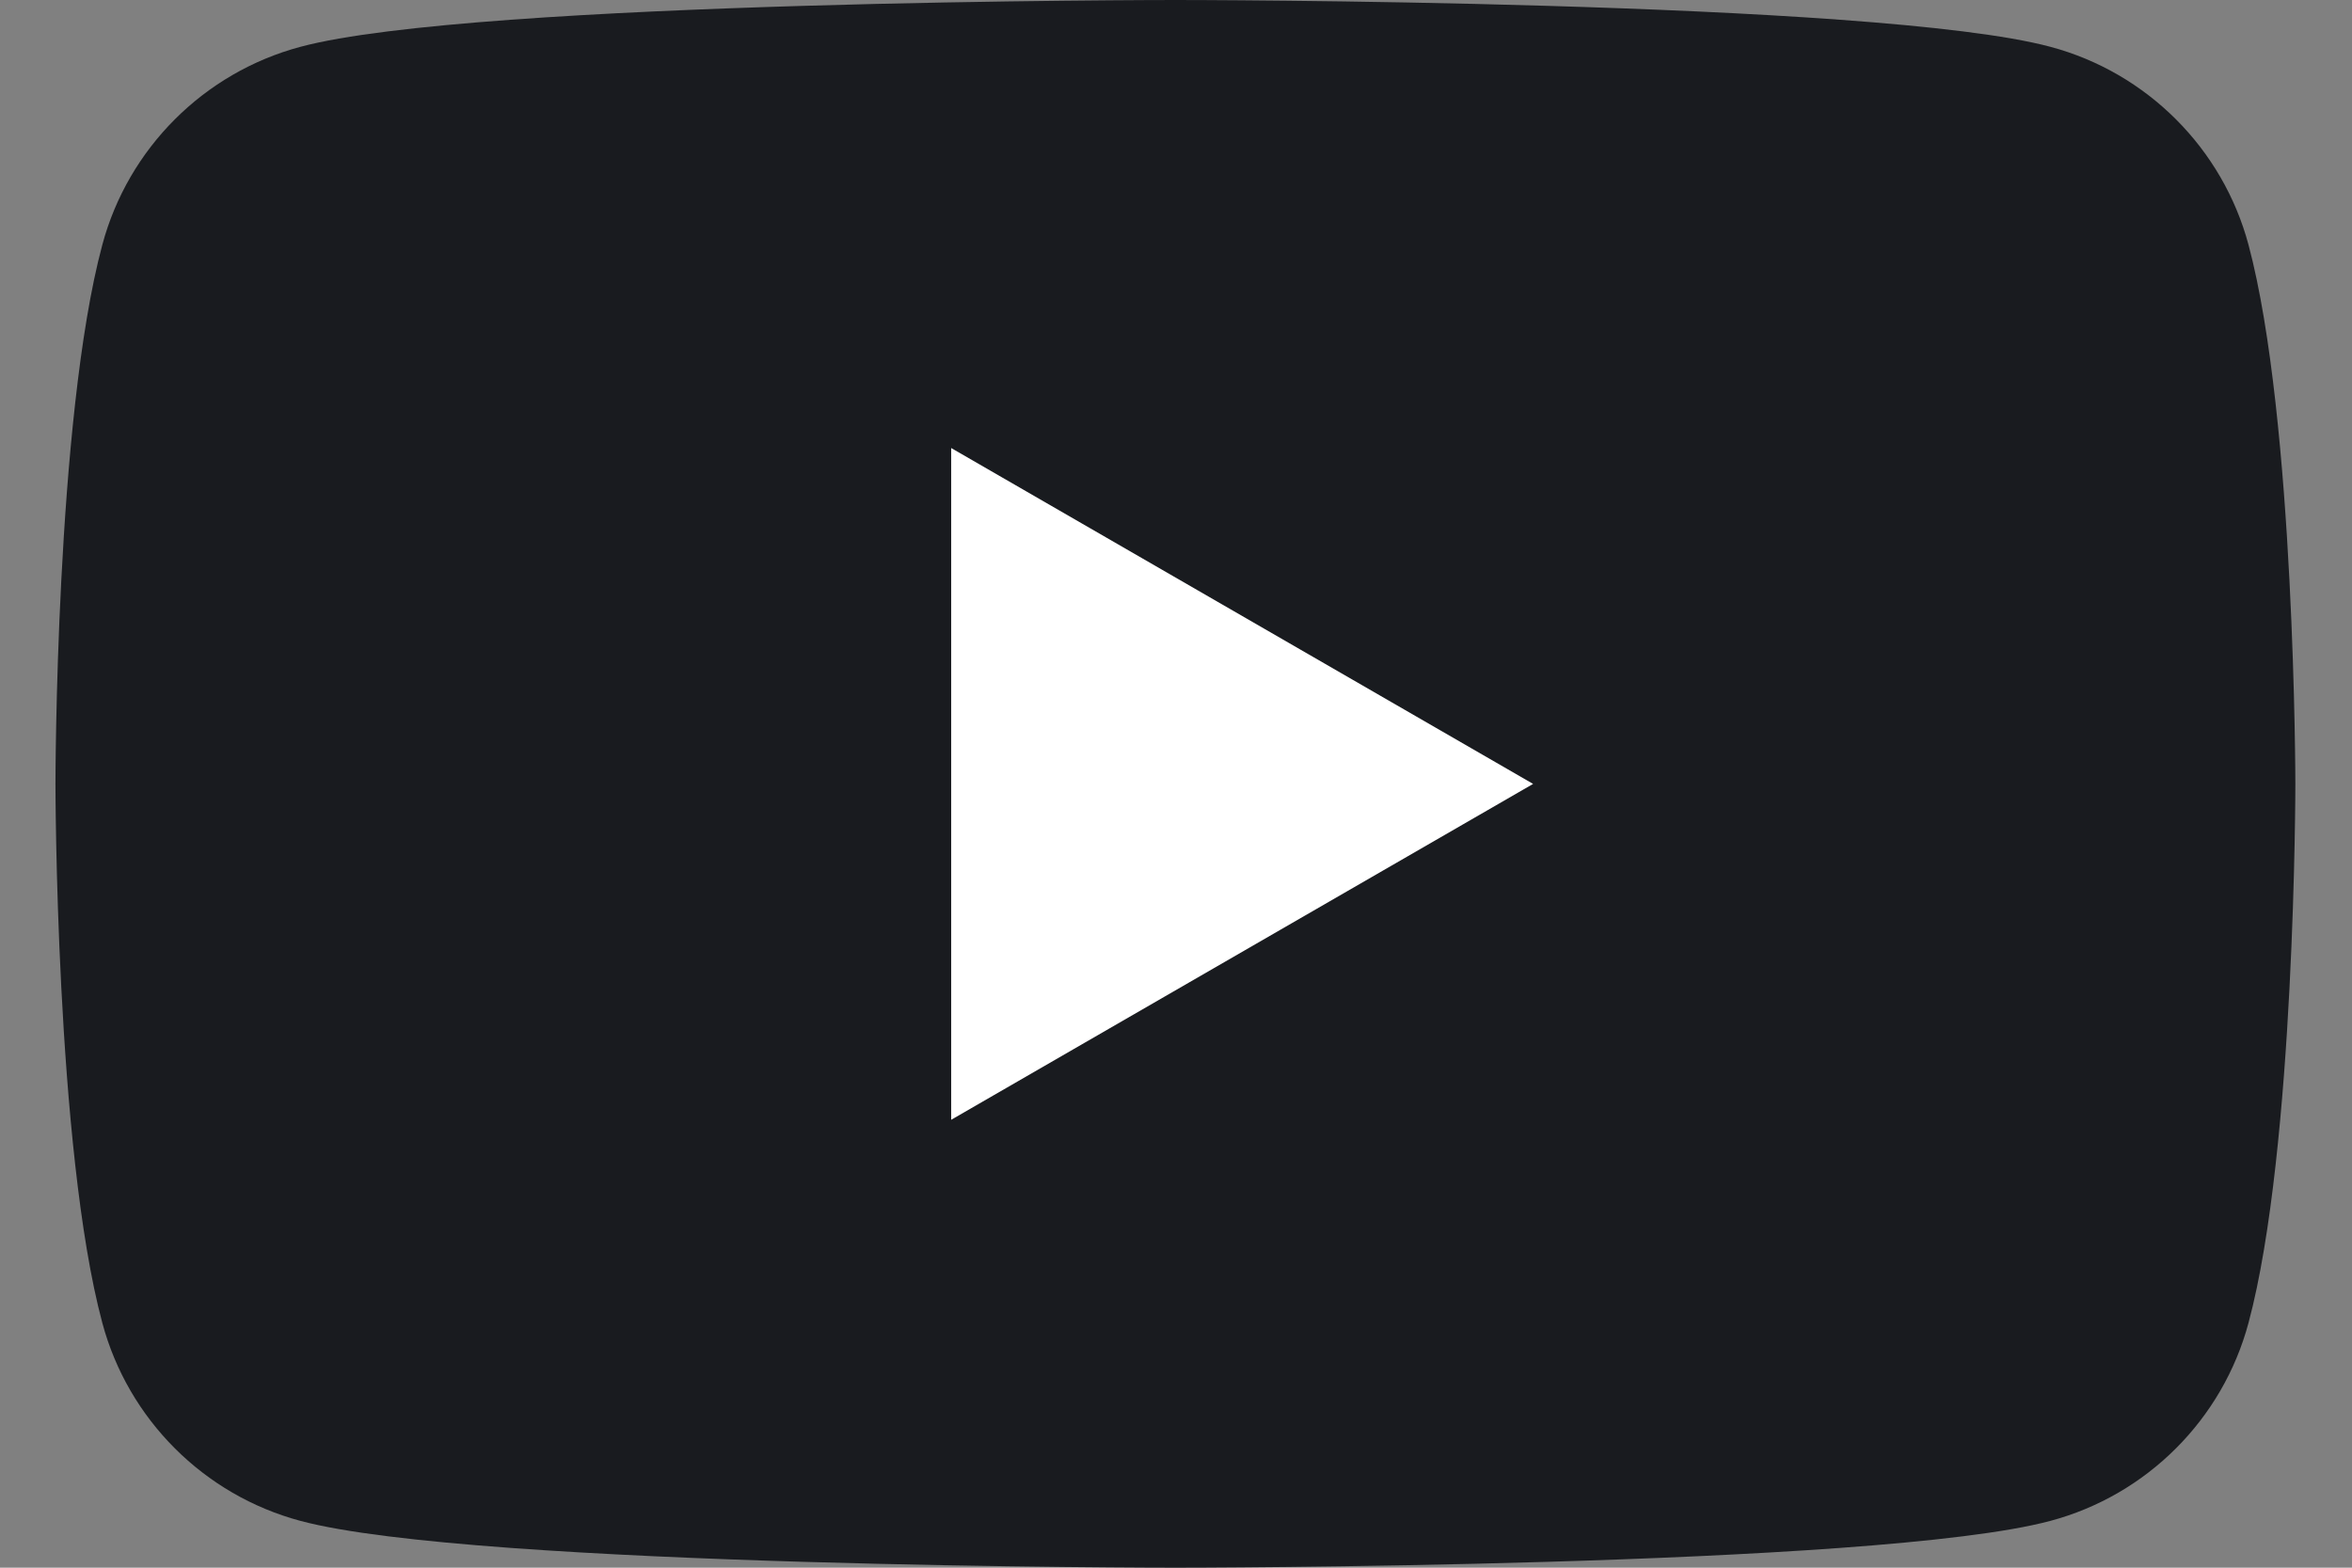
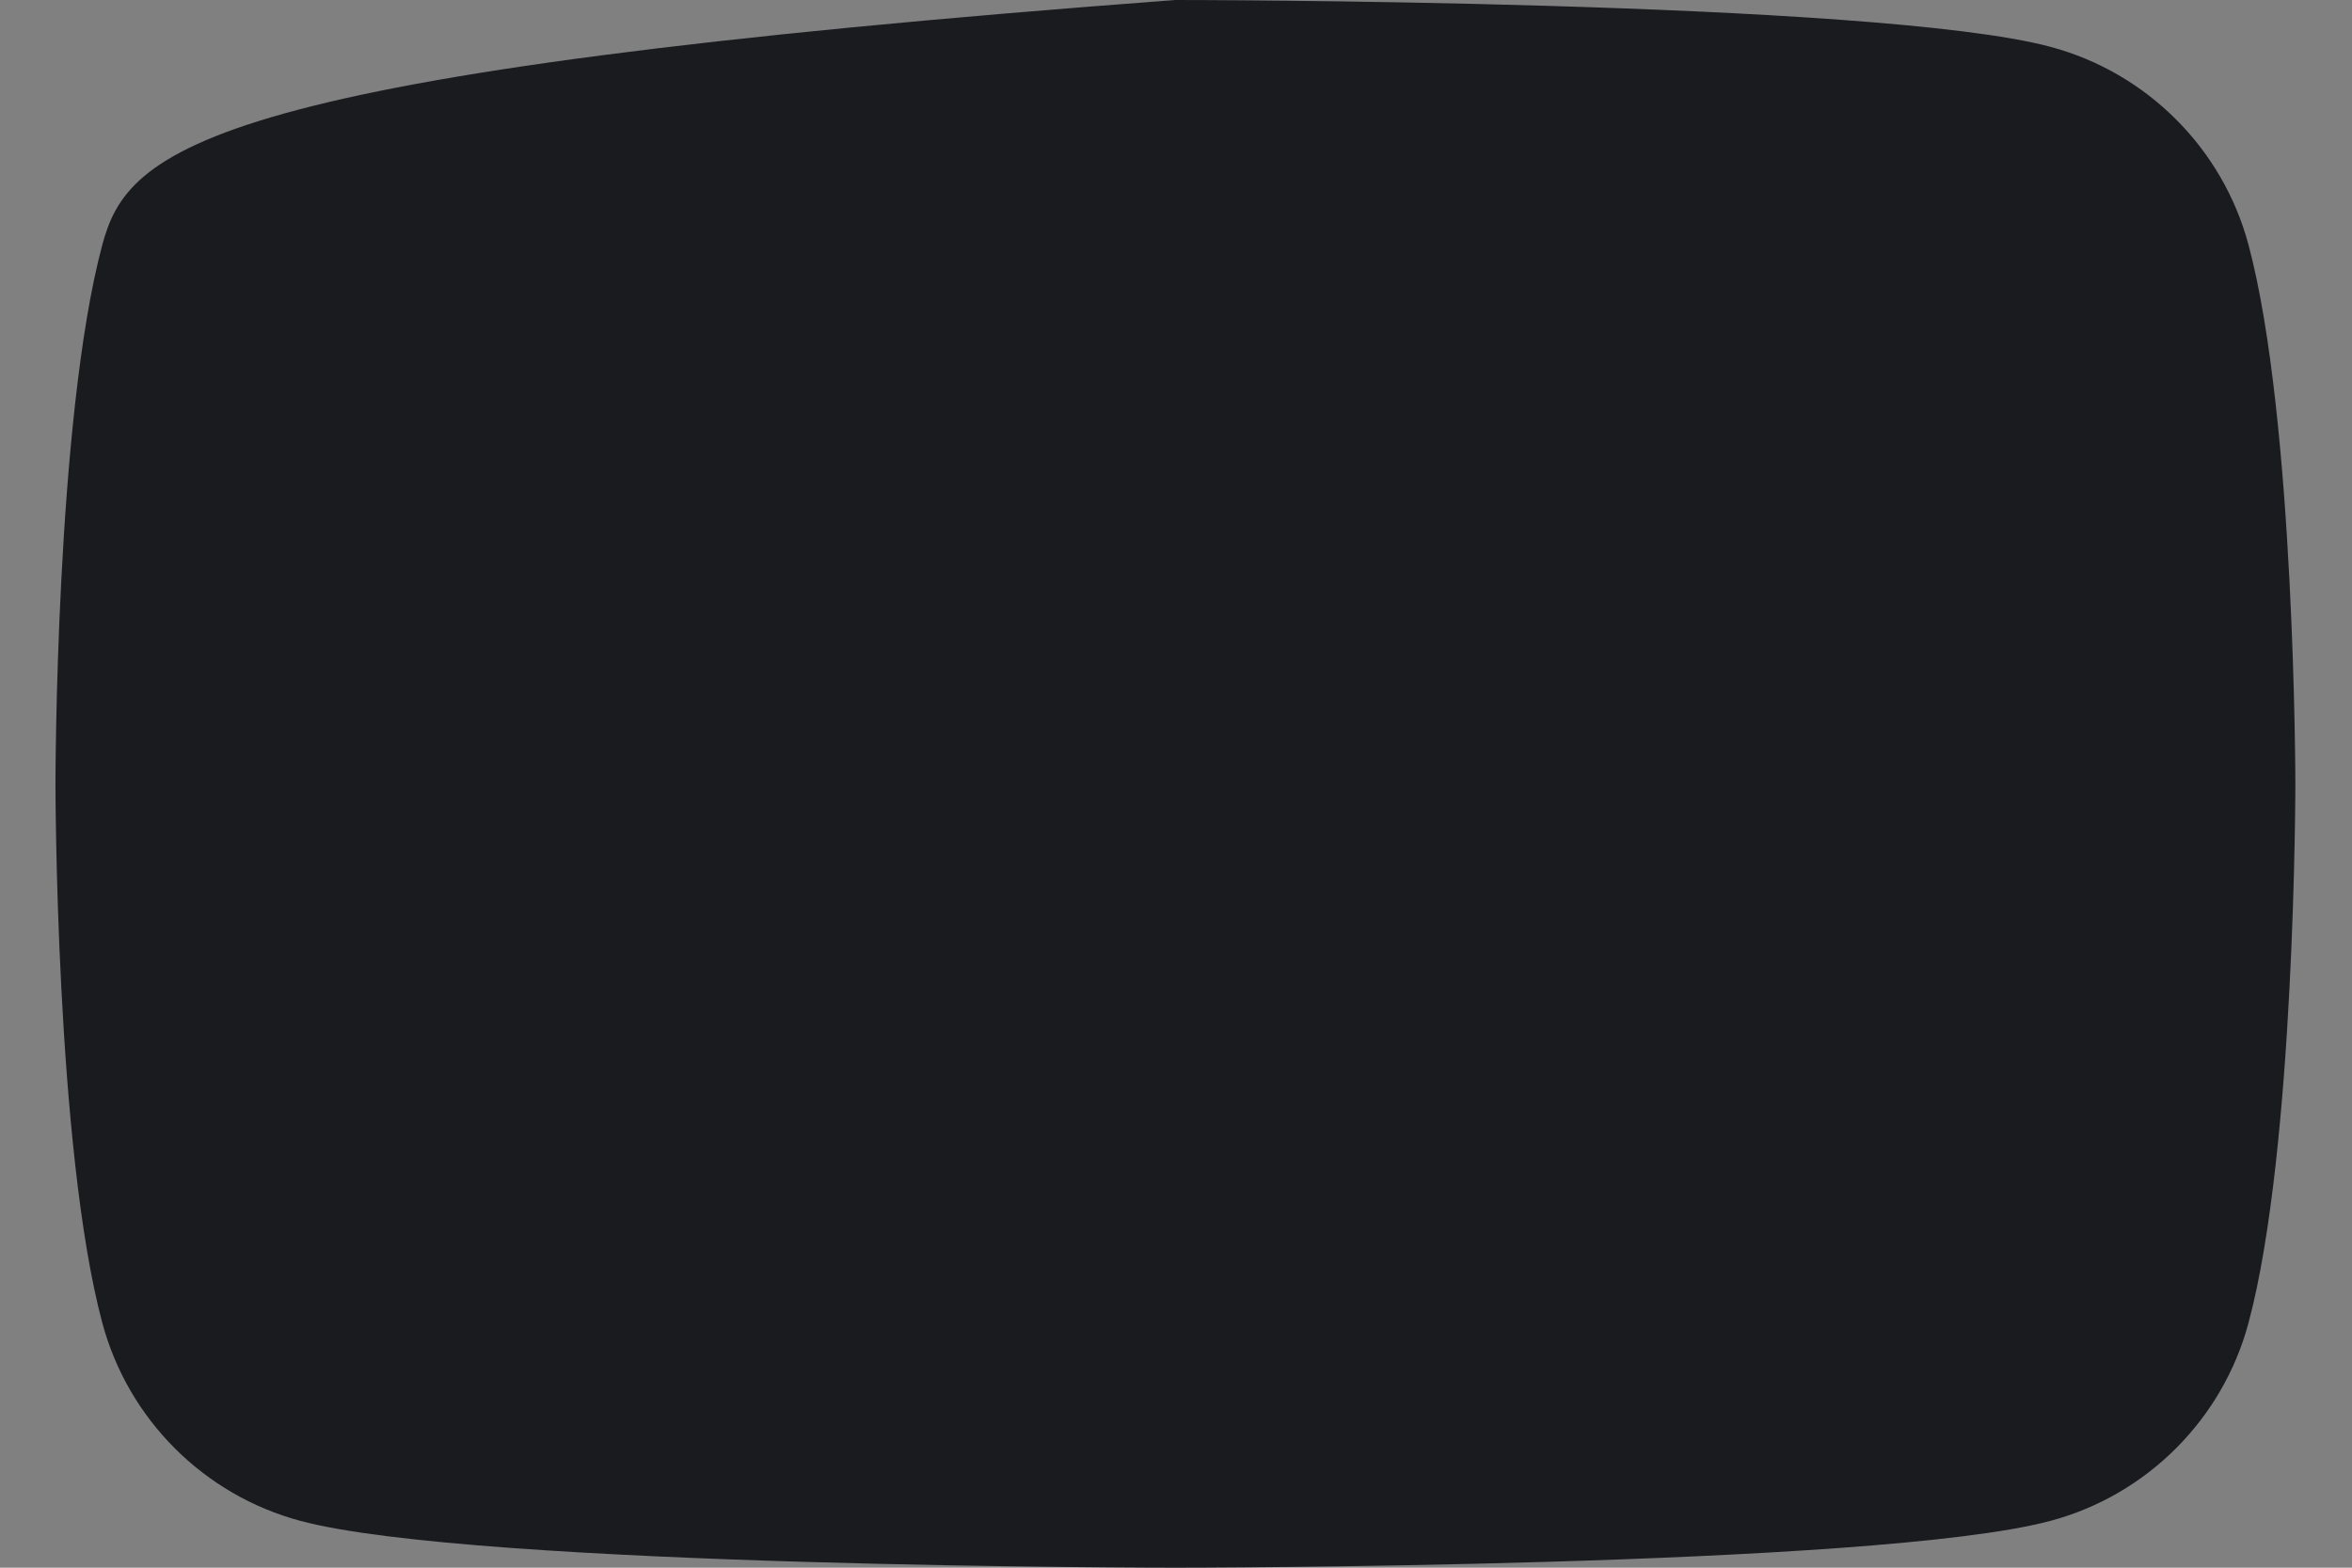
<svg xmlns="http://www.w3.org/2000/svg" width="36" height="24" viewBox="0 0 36 24" fill="none">
  <rect x="0" y="0" width="36" height="24" fill="#808080" stroke="none" />
-   <path d="M34.416 3.748C34.021 2.272 32.861 1.112 31.385 0.717C28.712 2.14577e-07 17.991 0 17.991 0C17.991 0 7.269 2.14577e-07 4.597 0.717C3.121 1.112 1.961 2.272 1.566 3.748C0.849 6.42 0.849 12 0.849 12C0.849 12 0.849 17.579 1.566 20.252C1.961 21.728 3.121 22.888 4.597 23.283C7.269 24 17.991 24 17.991 24C17.991 24 28.712 24 31.385 23.283C32.861 22.888 34.021 21.728 34.416 20.252C35.133 17.579 35.133 12 35.133 12C35.133 12 35.13 6.42 34.416 3.748Z" fill="#191B1F" />
-   <path d="M14.559 17.143L23.466 12.001L14.559 6.859V17.143Z" fill="white" />
+   <path d="M34.416 3.748C34.021 2.272 32.861 1.112 31.385 0.717C28.712 2.14577e-07 17.991 0 17.991 0C3.121 1.112 1.961 2.272 1.566 3.748C0.849 6.42 0.849 12 0.849 12C0.849 12 0.849 17.579 1.566 20.252C1.961 21.728 3.121 22.888 4.597 23.283C7.269 24 17.991 24 17.991 24C17.991 24 28.712 24 31.385 23.283C32.861 22.888 34.021 21.728 34.416 20.252C35.133 17.579 35.133 12 35.133 12C35.133 12 35.13 6.42 34.416 3.748Z" fill="#191B1F" />
</svg>